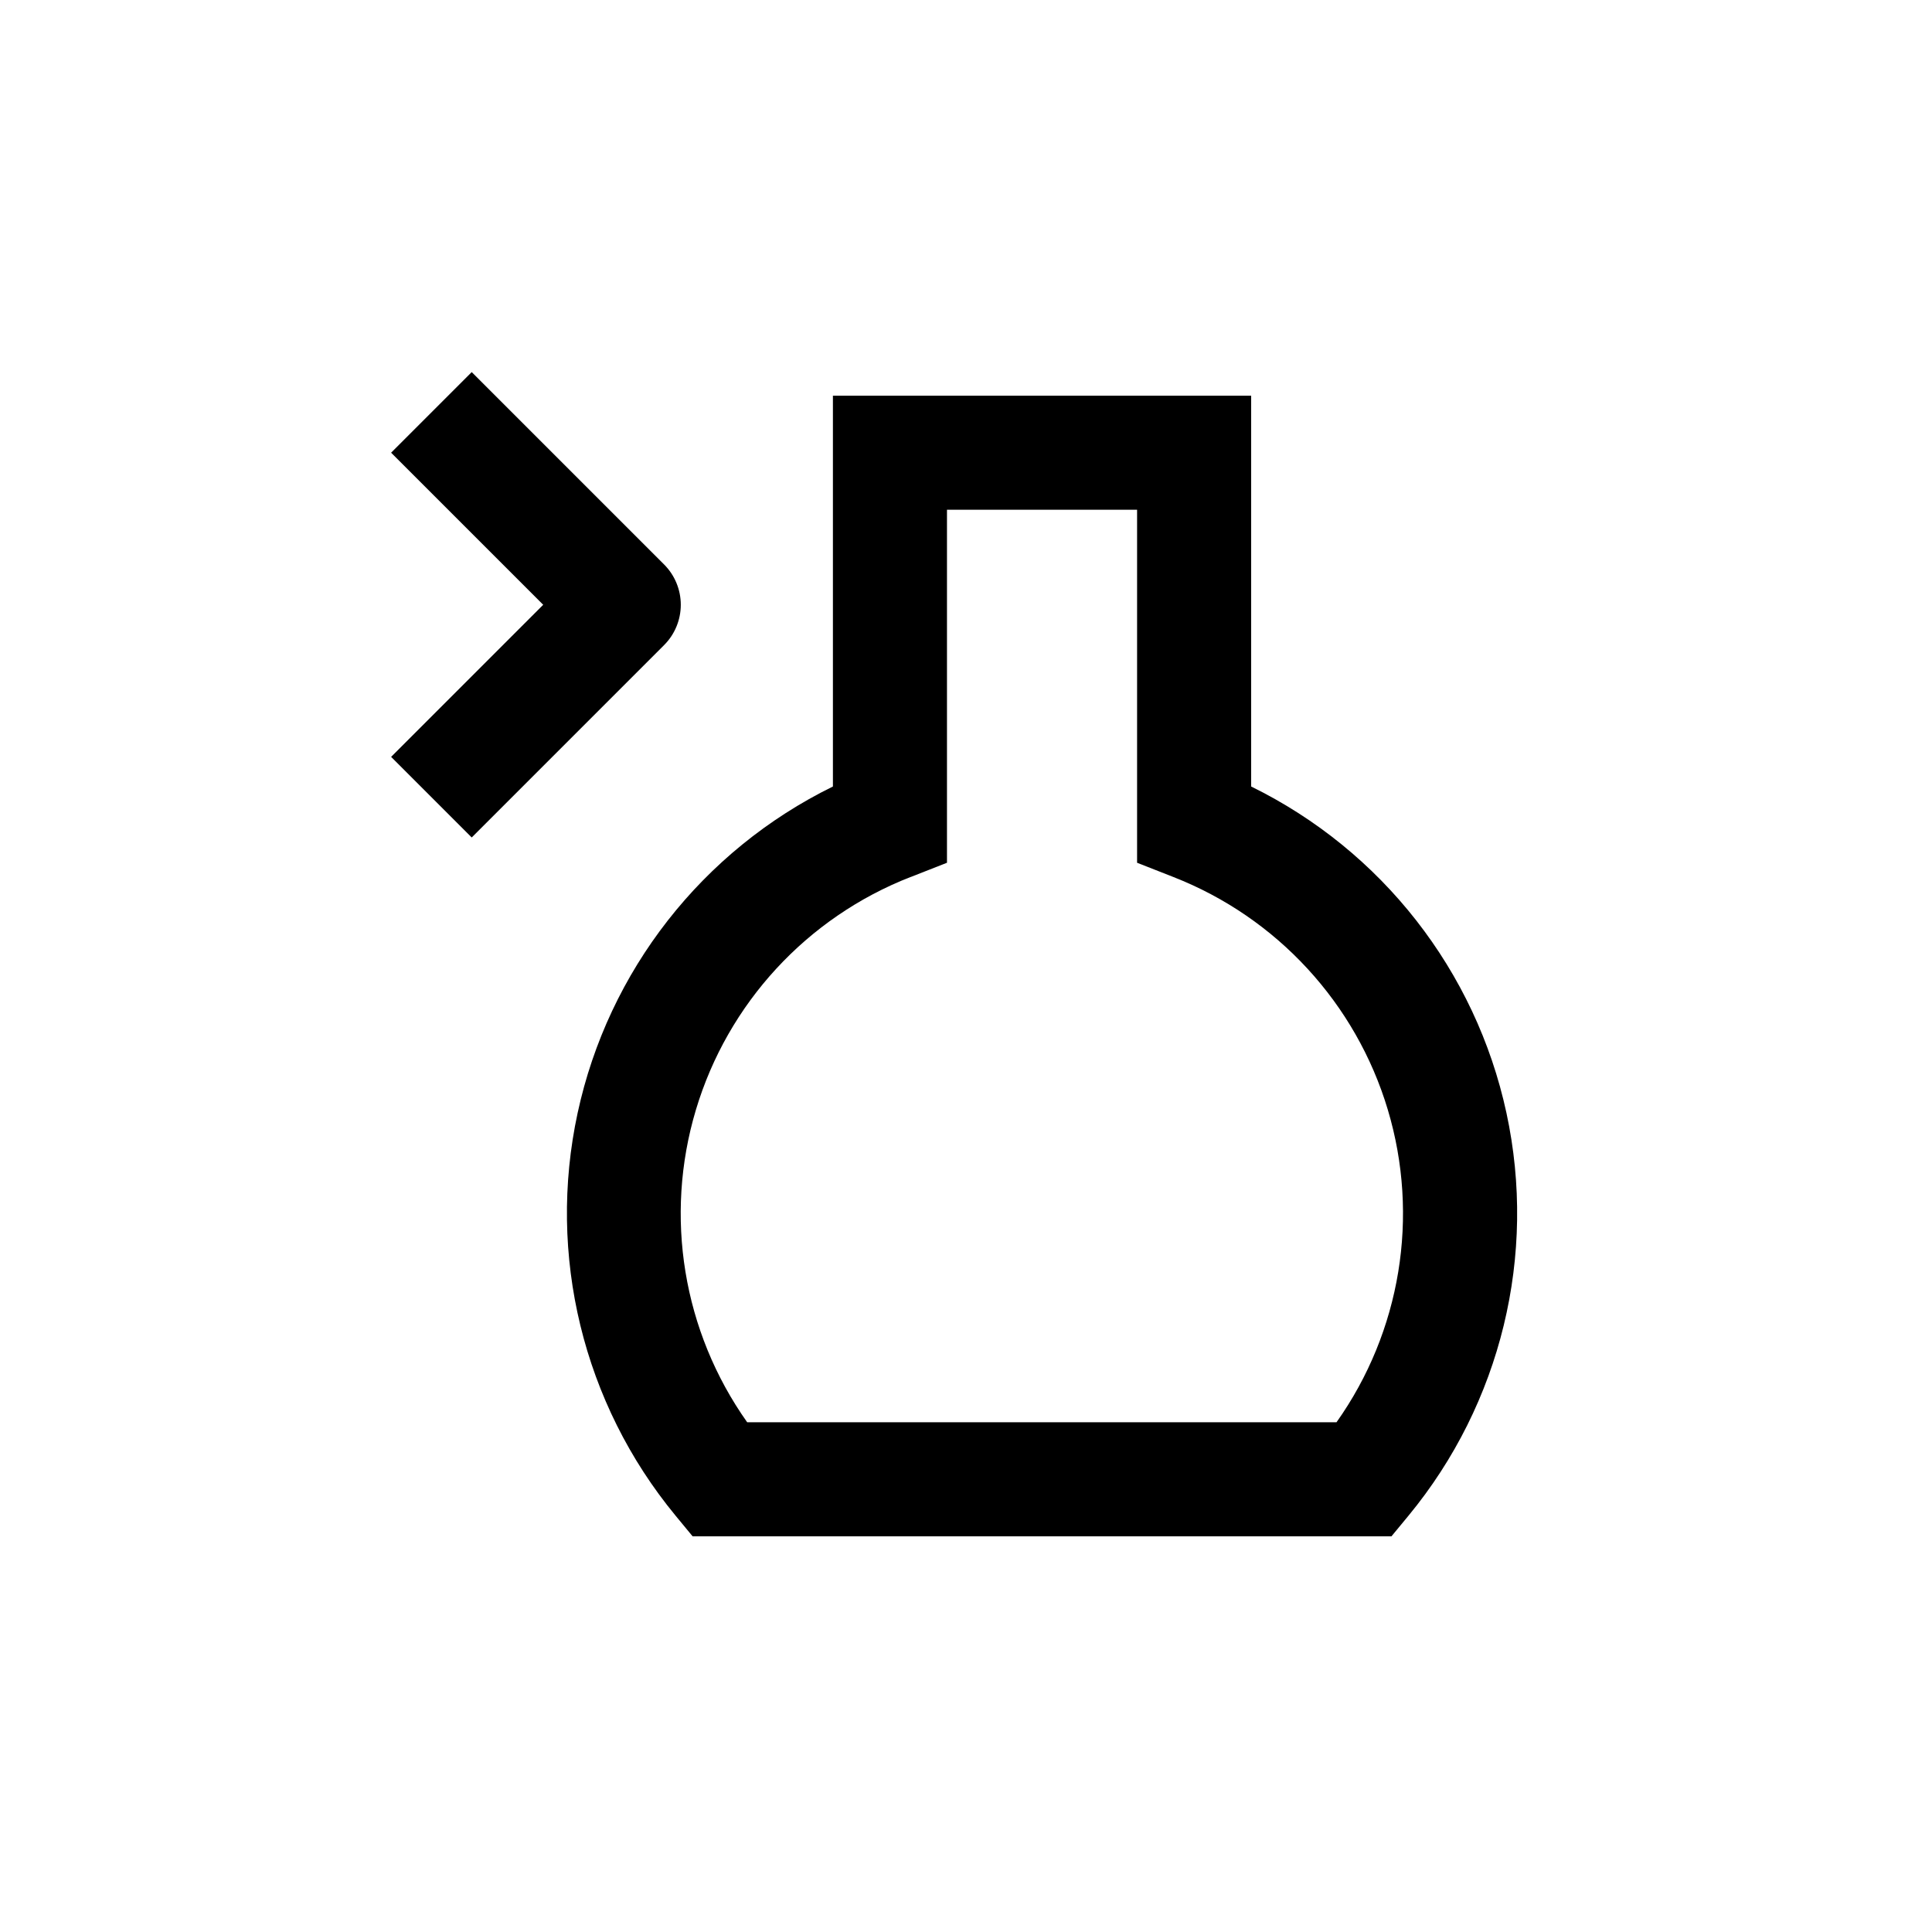
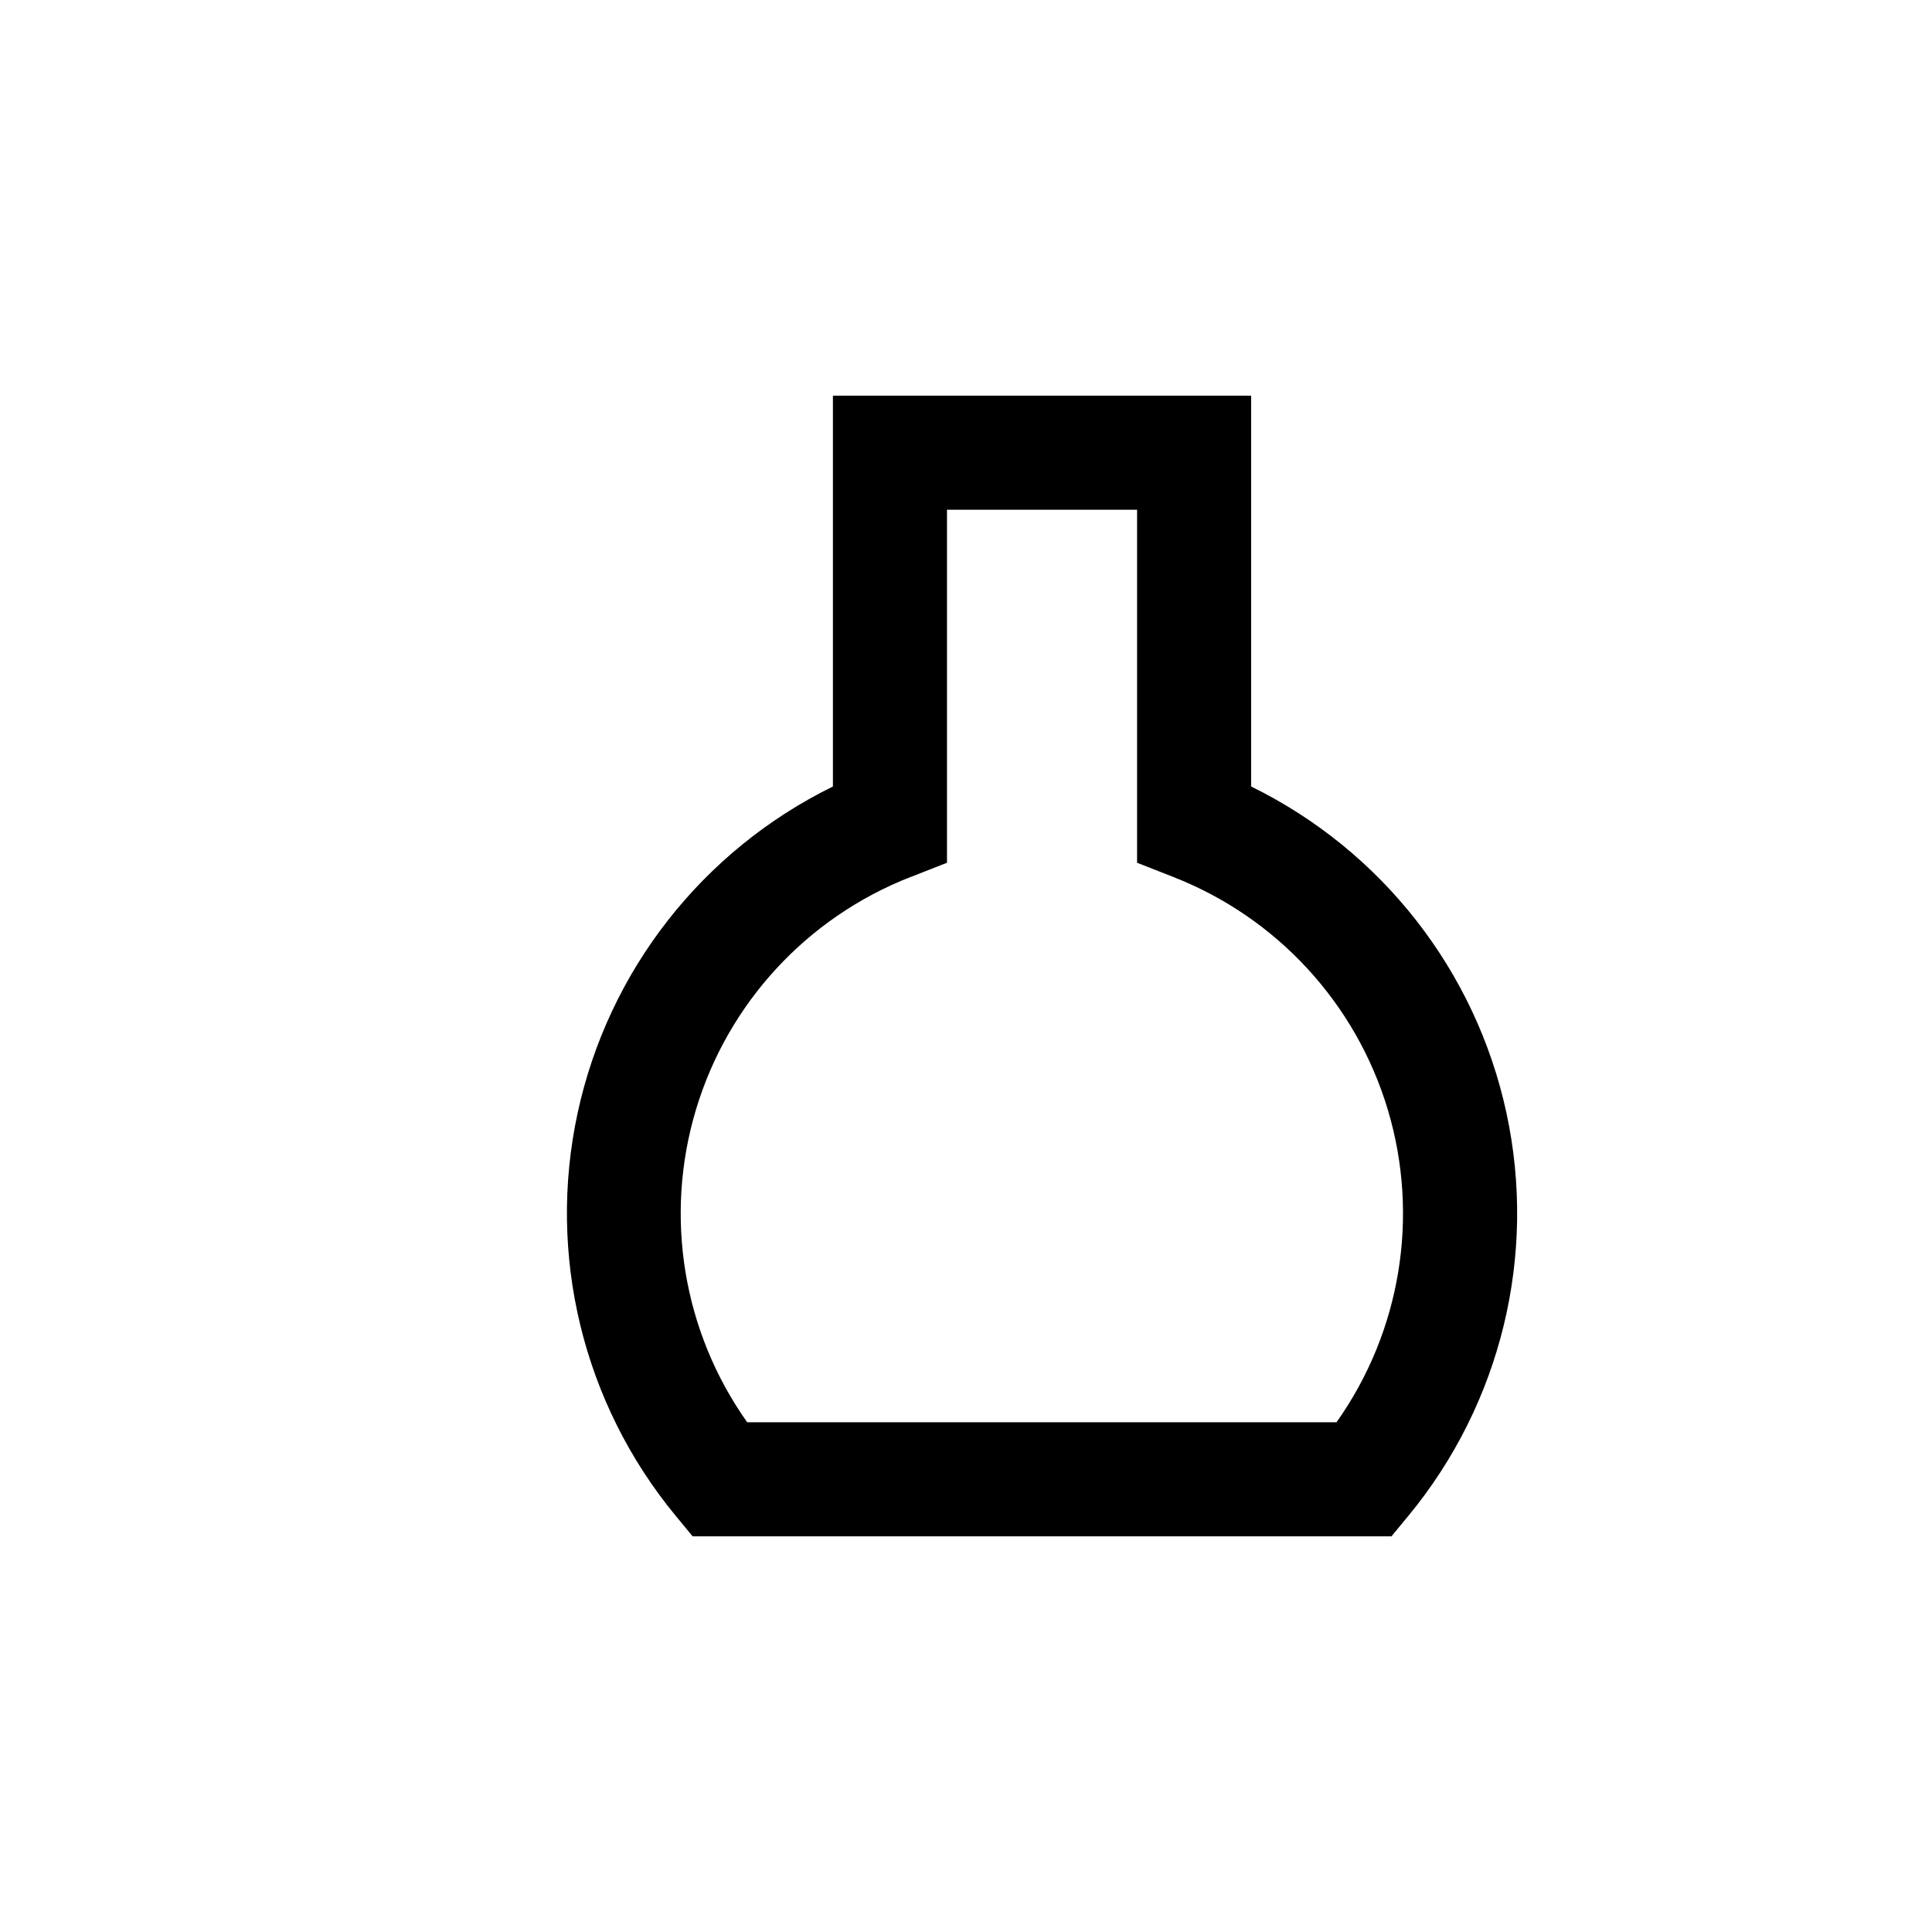
<svg xmlns="http://www.w3.org/2000/svg" fill="#000000" width="800px" height="800px" version="1.1" viewBox="144 144 512 512">
  <g>
    <path d="m327.55 551.14h185.2l4.535-5.492c24.512-29.727 34.07-69.043 25.938-106.71-8.133-37.664-33.059-69.535-67.652-86.504v-103.58h-110.84v103.58c-34.594 16.969-59.52 48.84-67.652 86.504-8.133 37.664 1.426 76.98 25.938 106.71zm57.785-174.72 9.625-3.781v-93.555h50.379v93.555l9.621 3.777 0.004 0.004c27.43 10.73 48.391 33.488 56.832 61.707s3.426 58.754-13.605 82.785h-156.18c-17.031-24.039-22.043-54.578-13.59-82.797 8.453-28.223 29.426-50.977 56.867-61.695z" />
-     <path d="m269.01 365.94 50.984-50.984c2.832-2.836 4.422-6.676 4.422-10.684 0-4.004-1.59-7.844-4.422-10.68l-50.984-50.984-21.359 21.359 40.305 40.305-40.305 40.305z" />
  </g>
</svg>